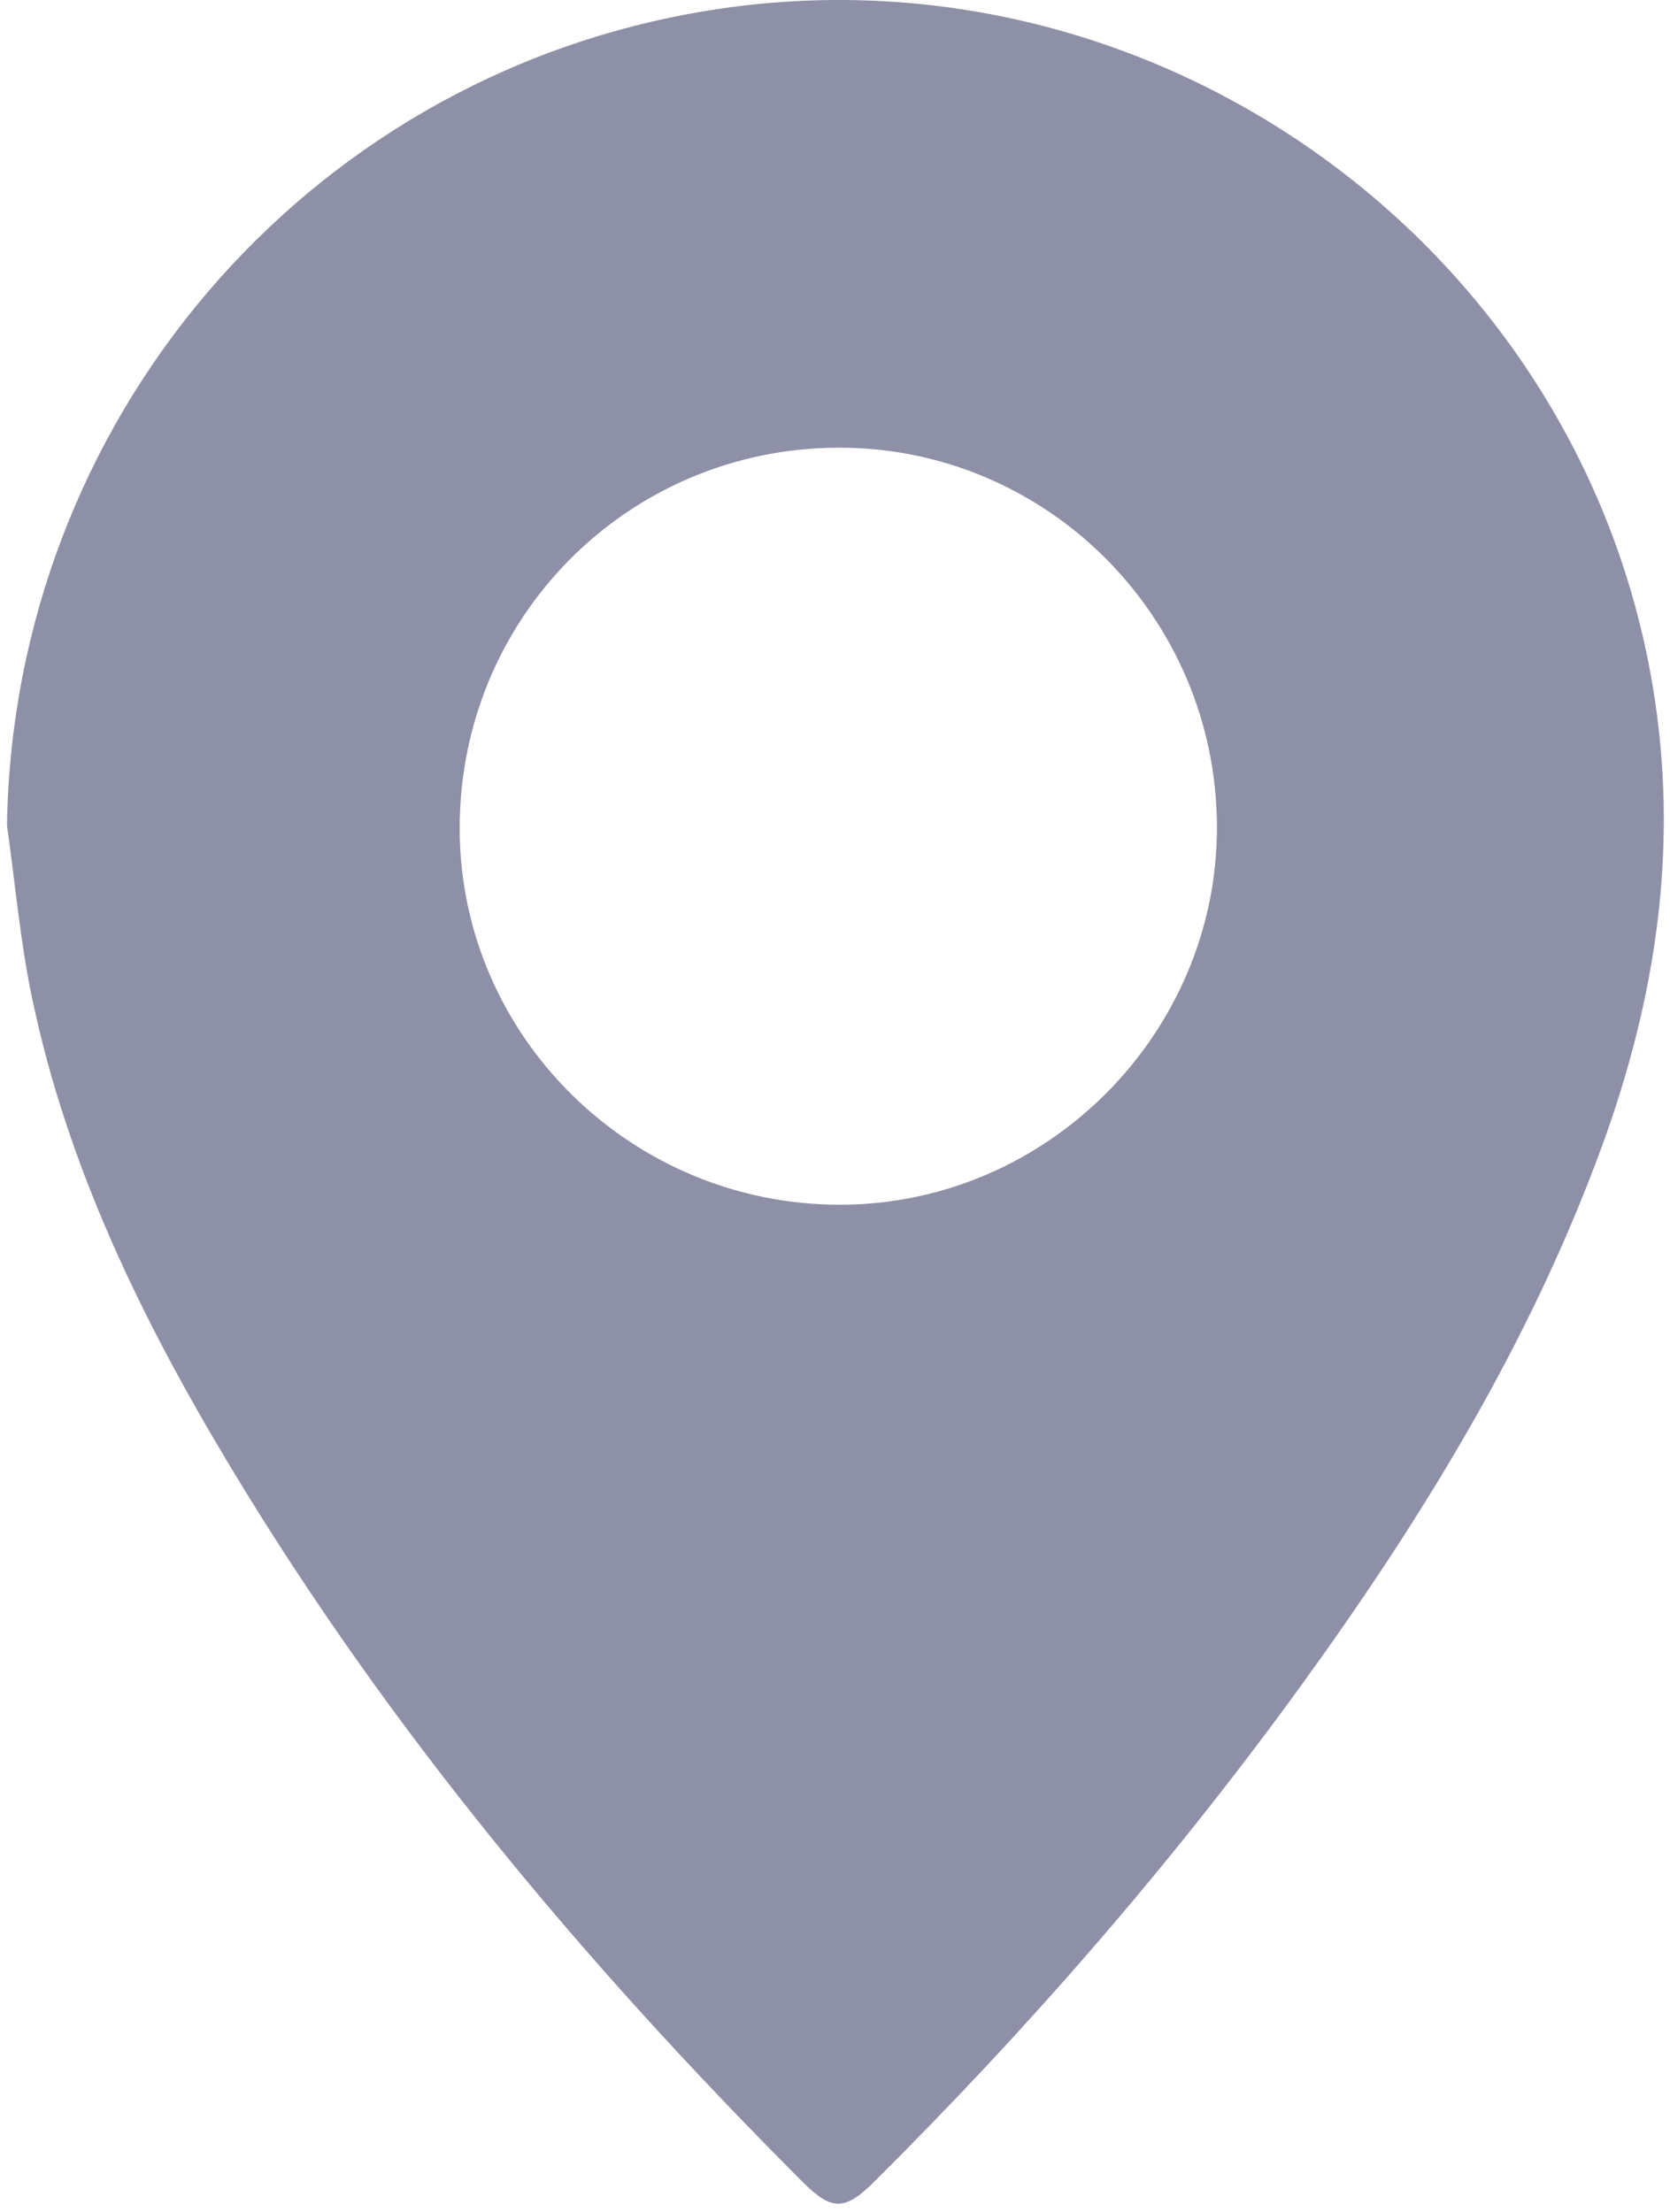
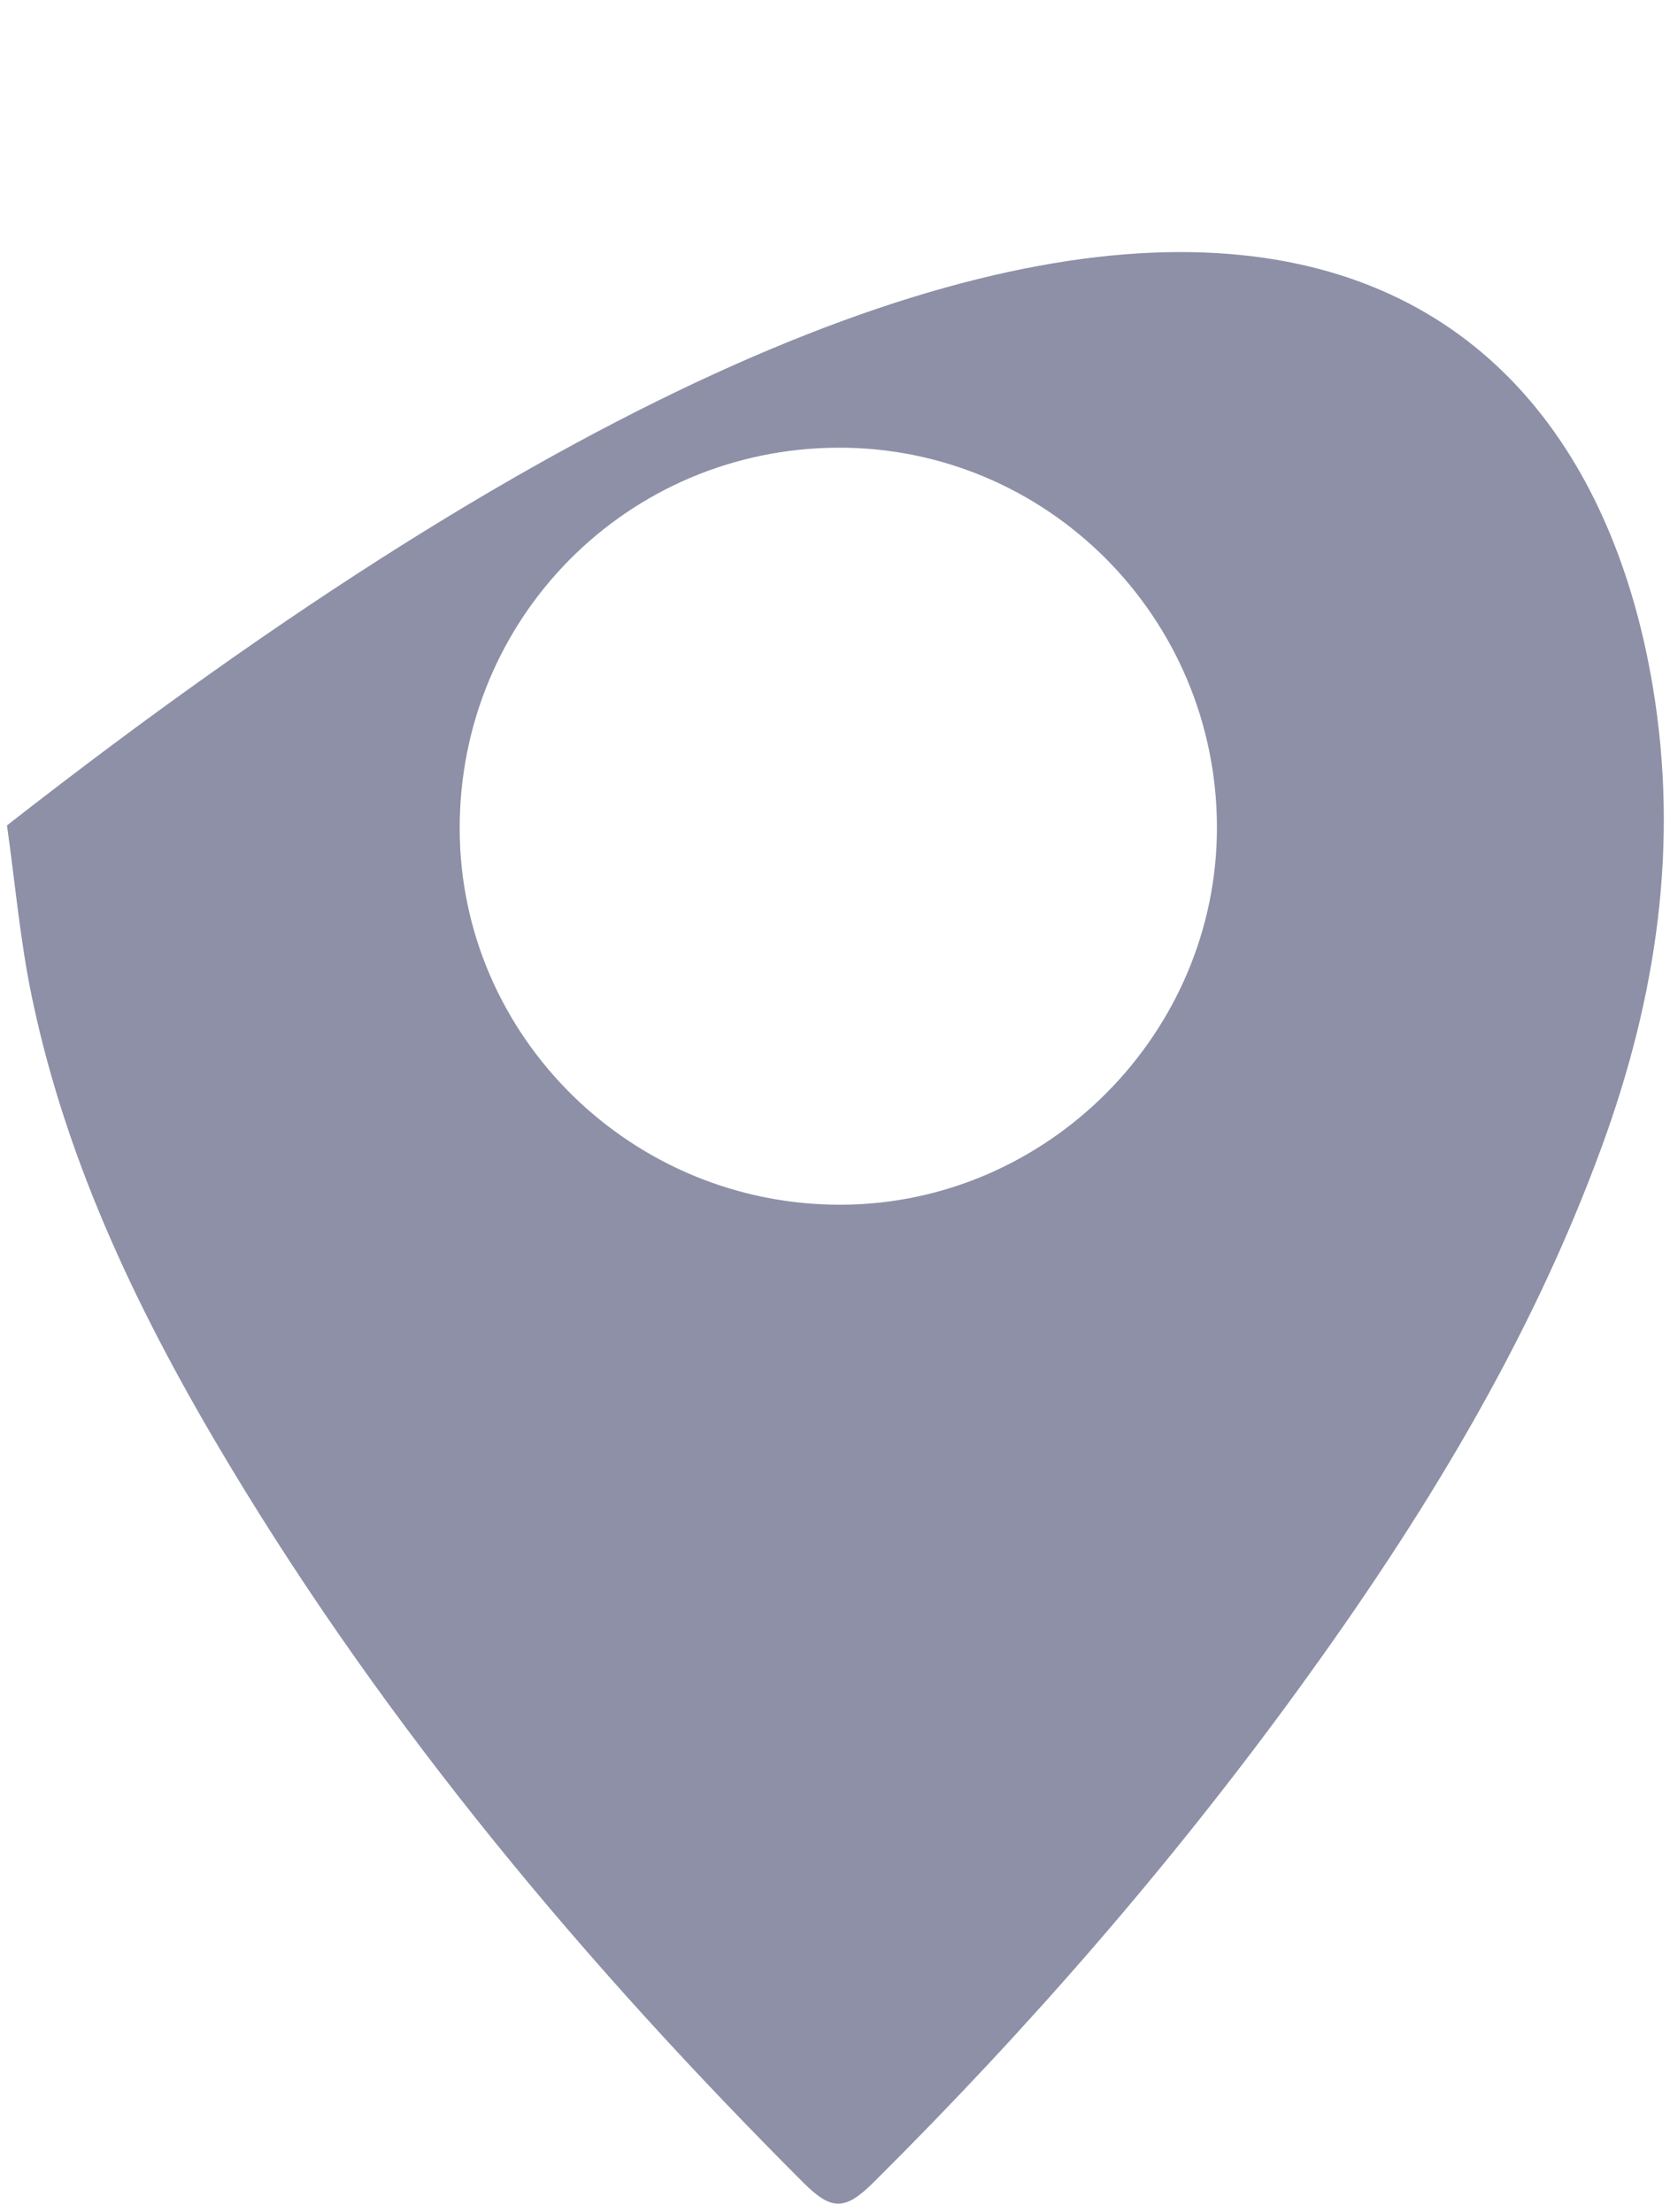
<svg xmlns="http://www.w3.org/2000/svg" width="194" height="257" viewBox="0 0 194 257" fill="none">
-   <path d="M0.81 95.906C1.55 49.096 35.09 9.416 81.19 1.406C133.18 -7.624 183.23 27.806 191.97 79.587C195.1 98.126 192.43 115.876 186.06 133.276C177.72 156.076 165.16 176.526 150.99 196.056C136.08 216.596 119.48 235.676 101.48 253.566C98.17 256.856 96.6 256.866 93.34 253.616C68.05 228.316 45.19 201.056 26.71 170.326C16.5 153.356 7.87 135.656 3.76 116.116C2.35 109.466 1.77 102.646 0.81 95.906ZM141.37 96.026C141.29 71.656 121.56 51.937 97.35 52.017C72.89 52.106 53.34 71.817 53.4 96.337C53.46 120.466 73.43 140.096 97.79 139.976C121.73 139.866 141.44 119.986 141.37 96.026Z" fill="#8D90A6" />
+   <path d="M0.81 95.906C133.18 -7.624 183.23 27.806 191.97 79.587C195.1 98.126 192.43 115.876 186.06 133.276C177.72 156.076 165.16 176.526 150.99 196.056C136.08 216.596 119.48 235.676 101.48 253.566C98.17 256.856 96.6 256.866 93.34 253.616C68.05 228.316 45.19 201.056 26.71 170.326C16.5 153.356 7.87 135.656 3.76 116.116C2.35 109.466 1.77 102.646 0.81 95.906ZM141.37 96.026C141.29 71.656 121.56 51.937 97.35 52.017C72.89 52.106 53.34 71.817 53.4 96.337C53.46 120.466 73.43 140.096 97.79 139.976C121.73 139.866 141.44 119.986 141.37 96.026Z" fill="#8D90A6" />
</svg>